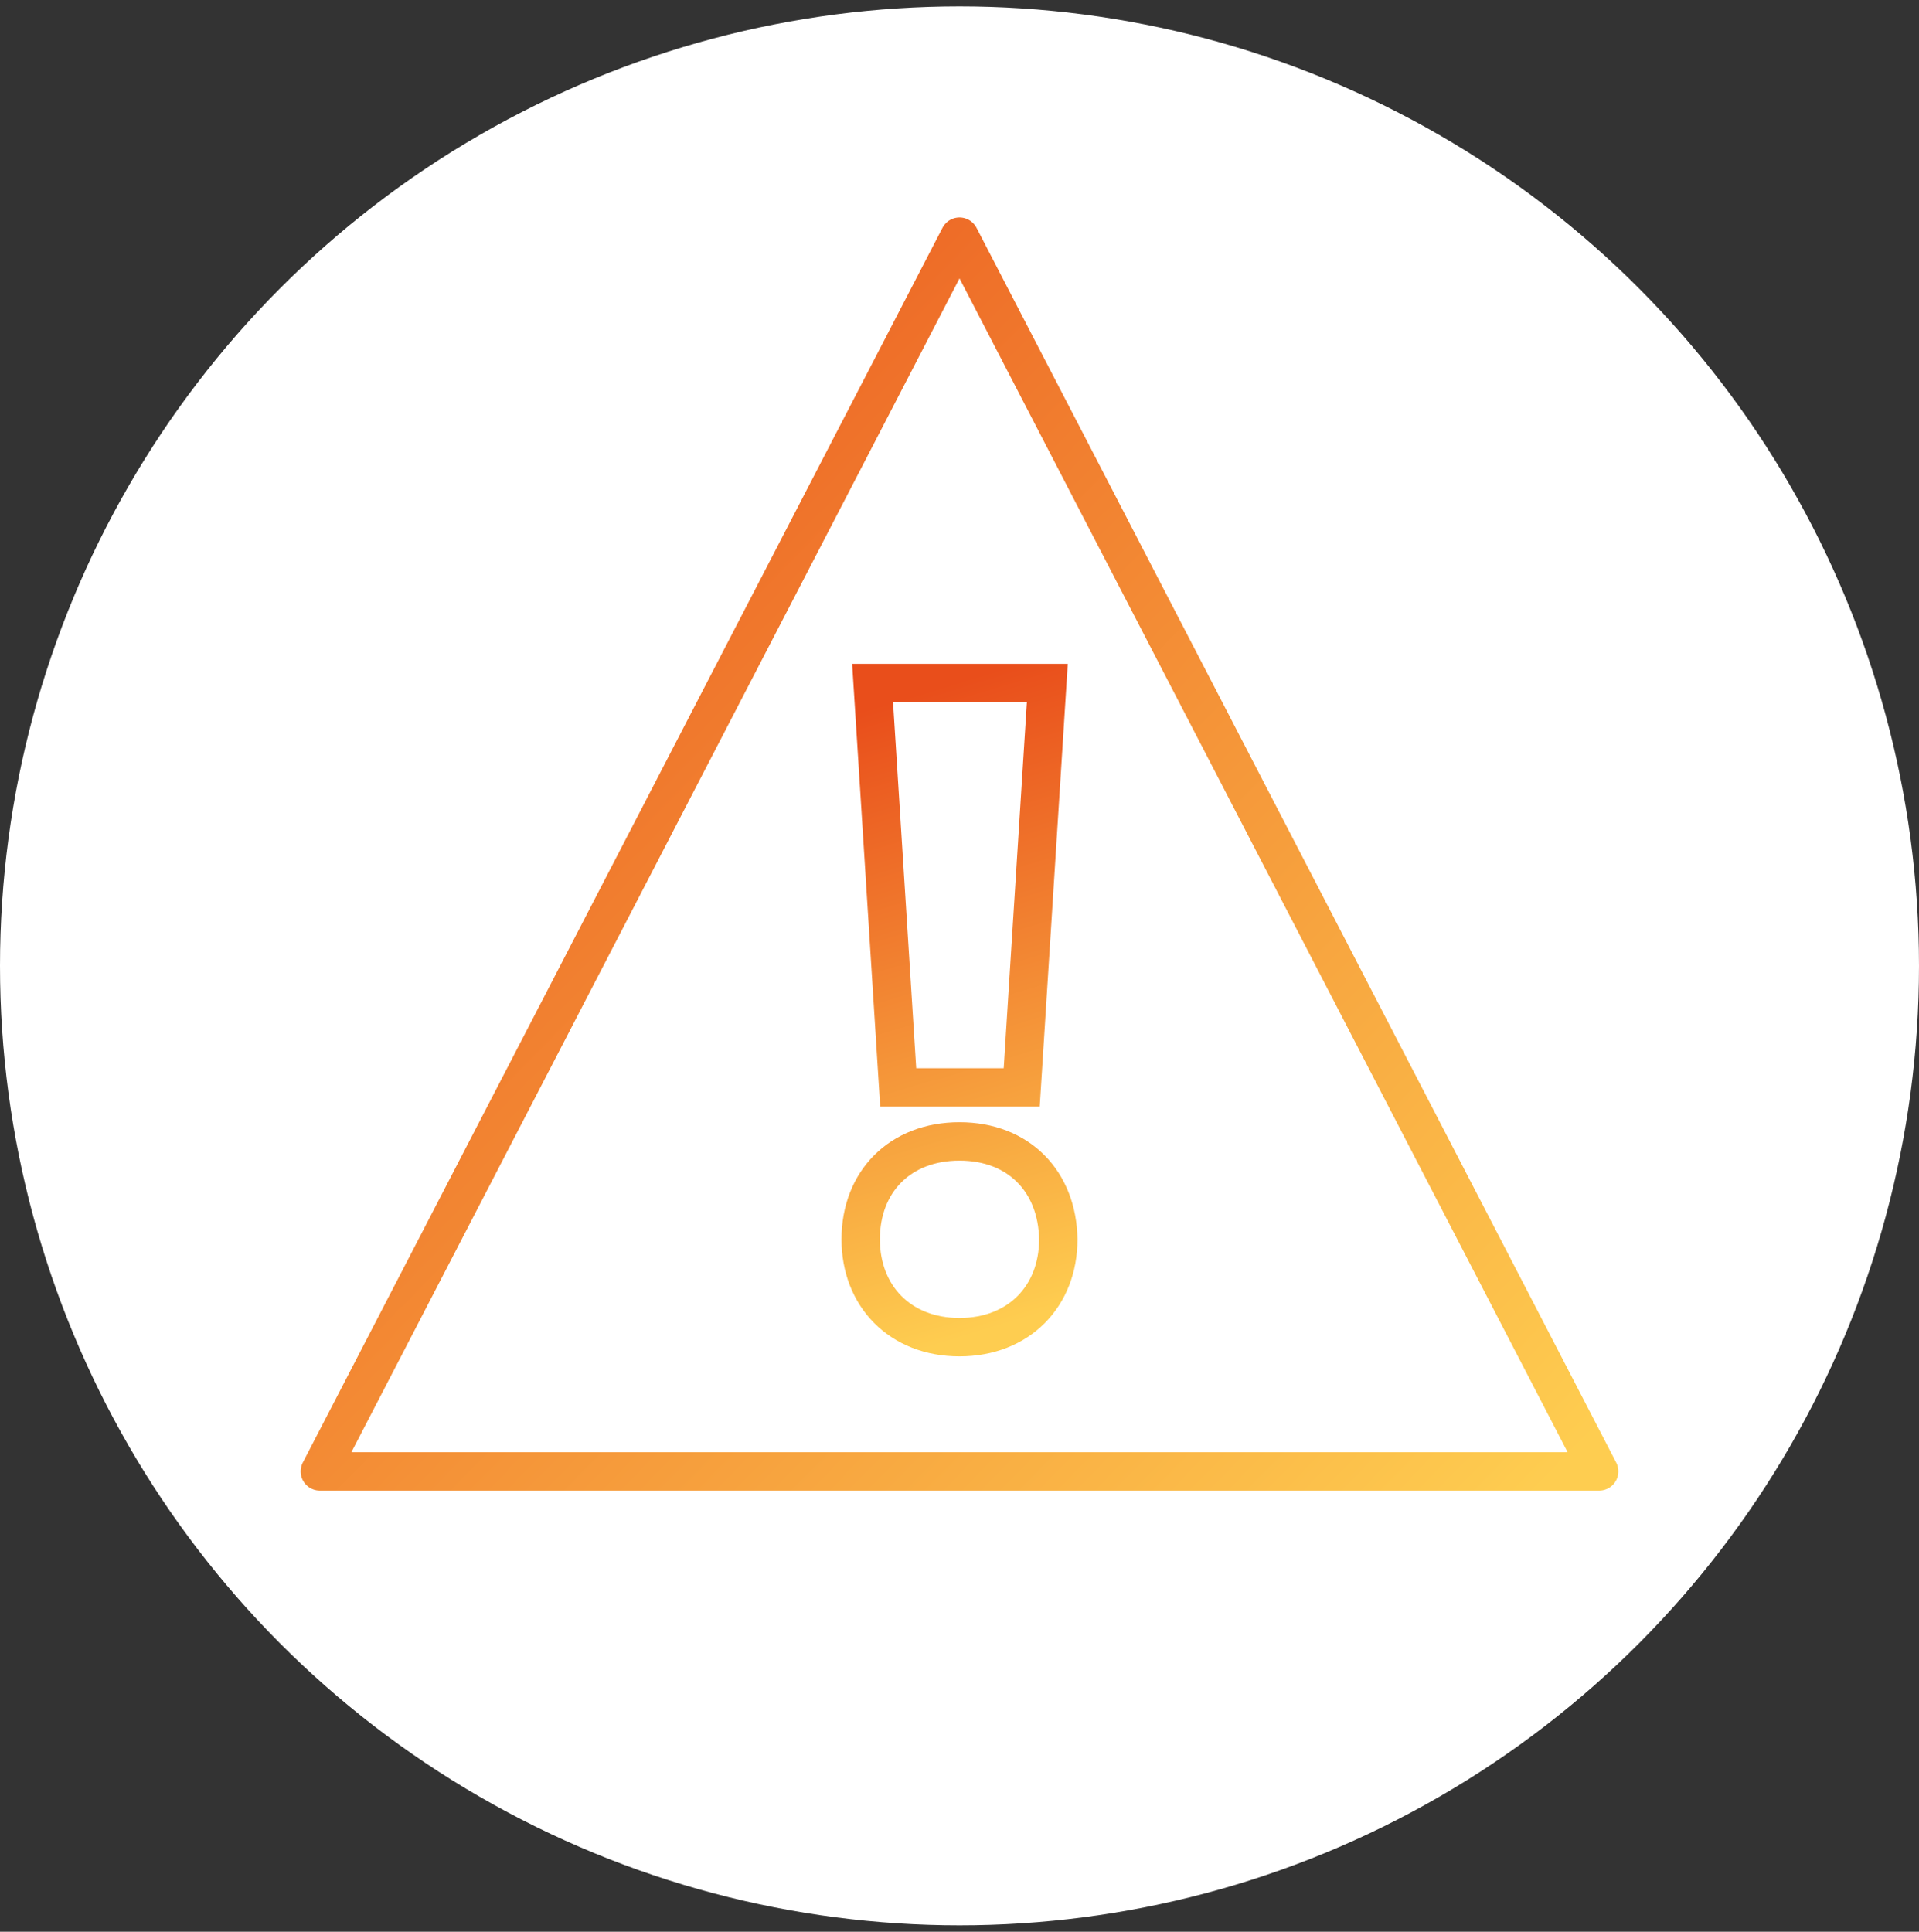
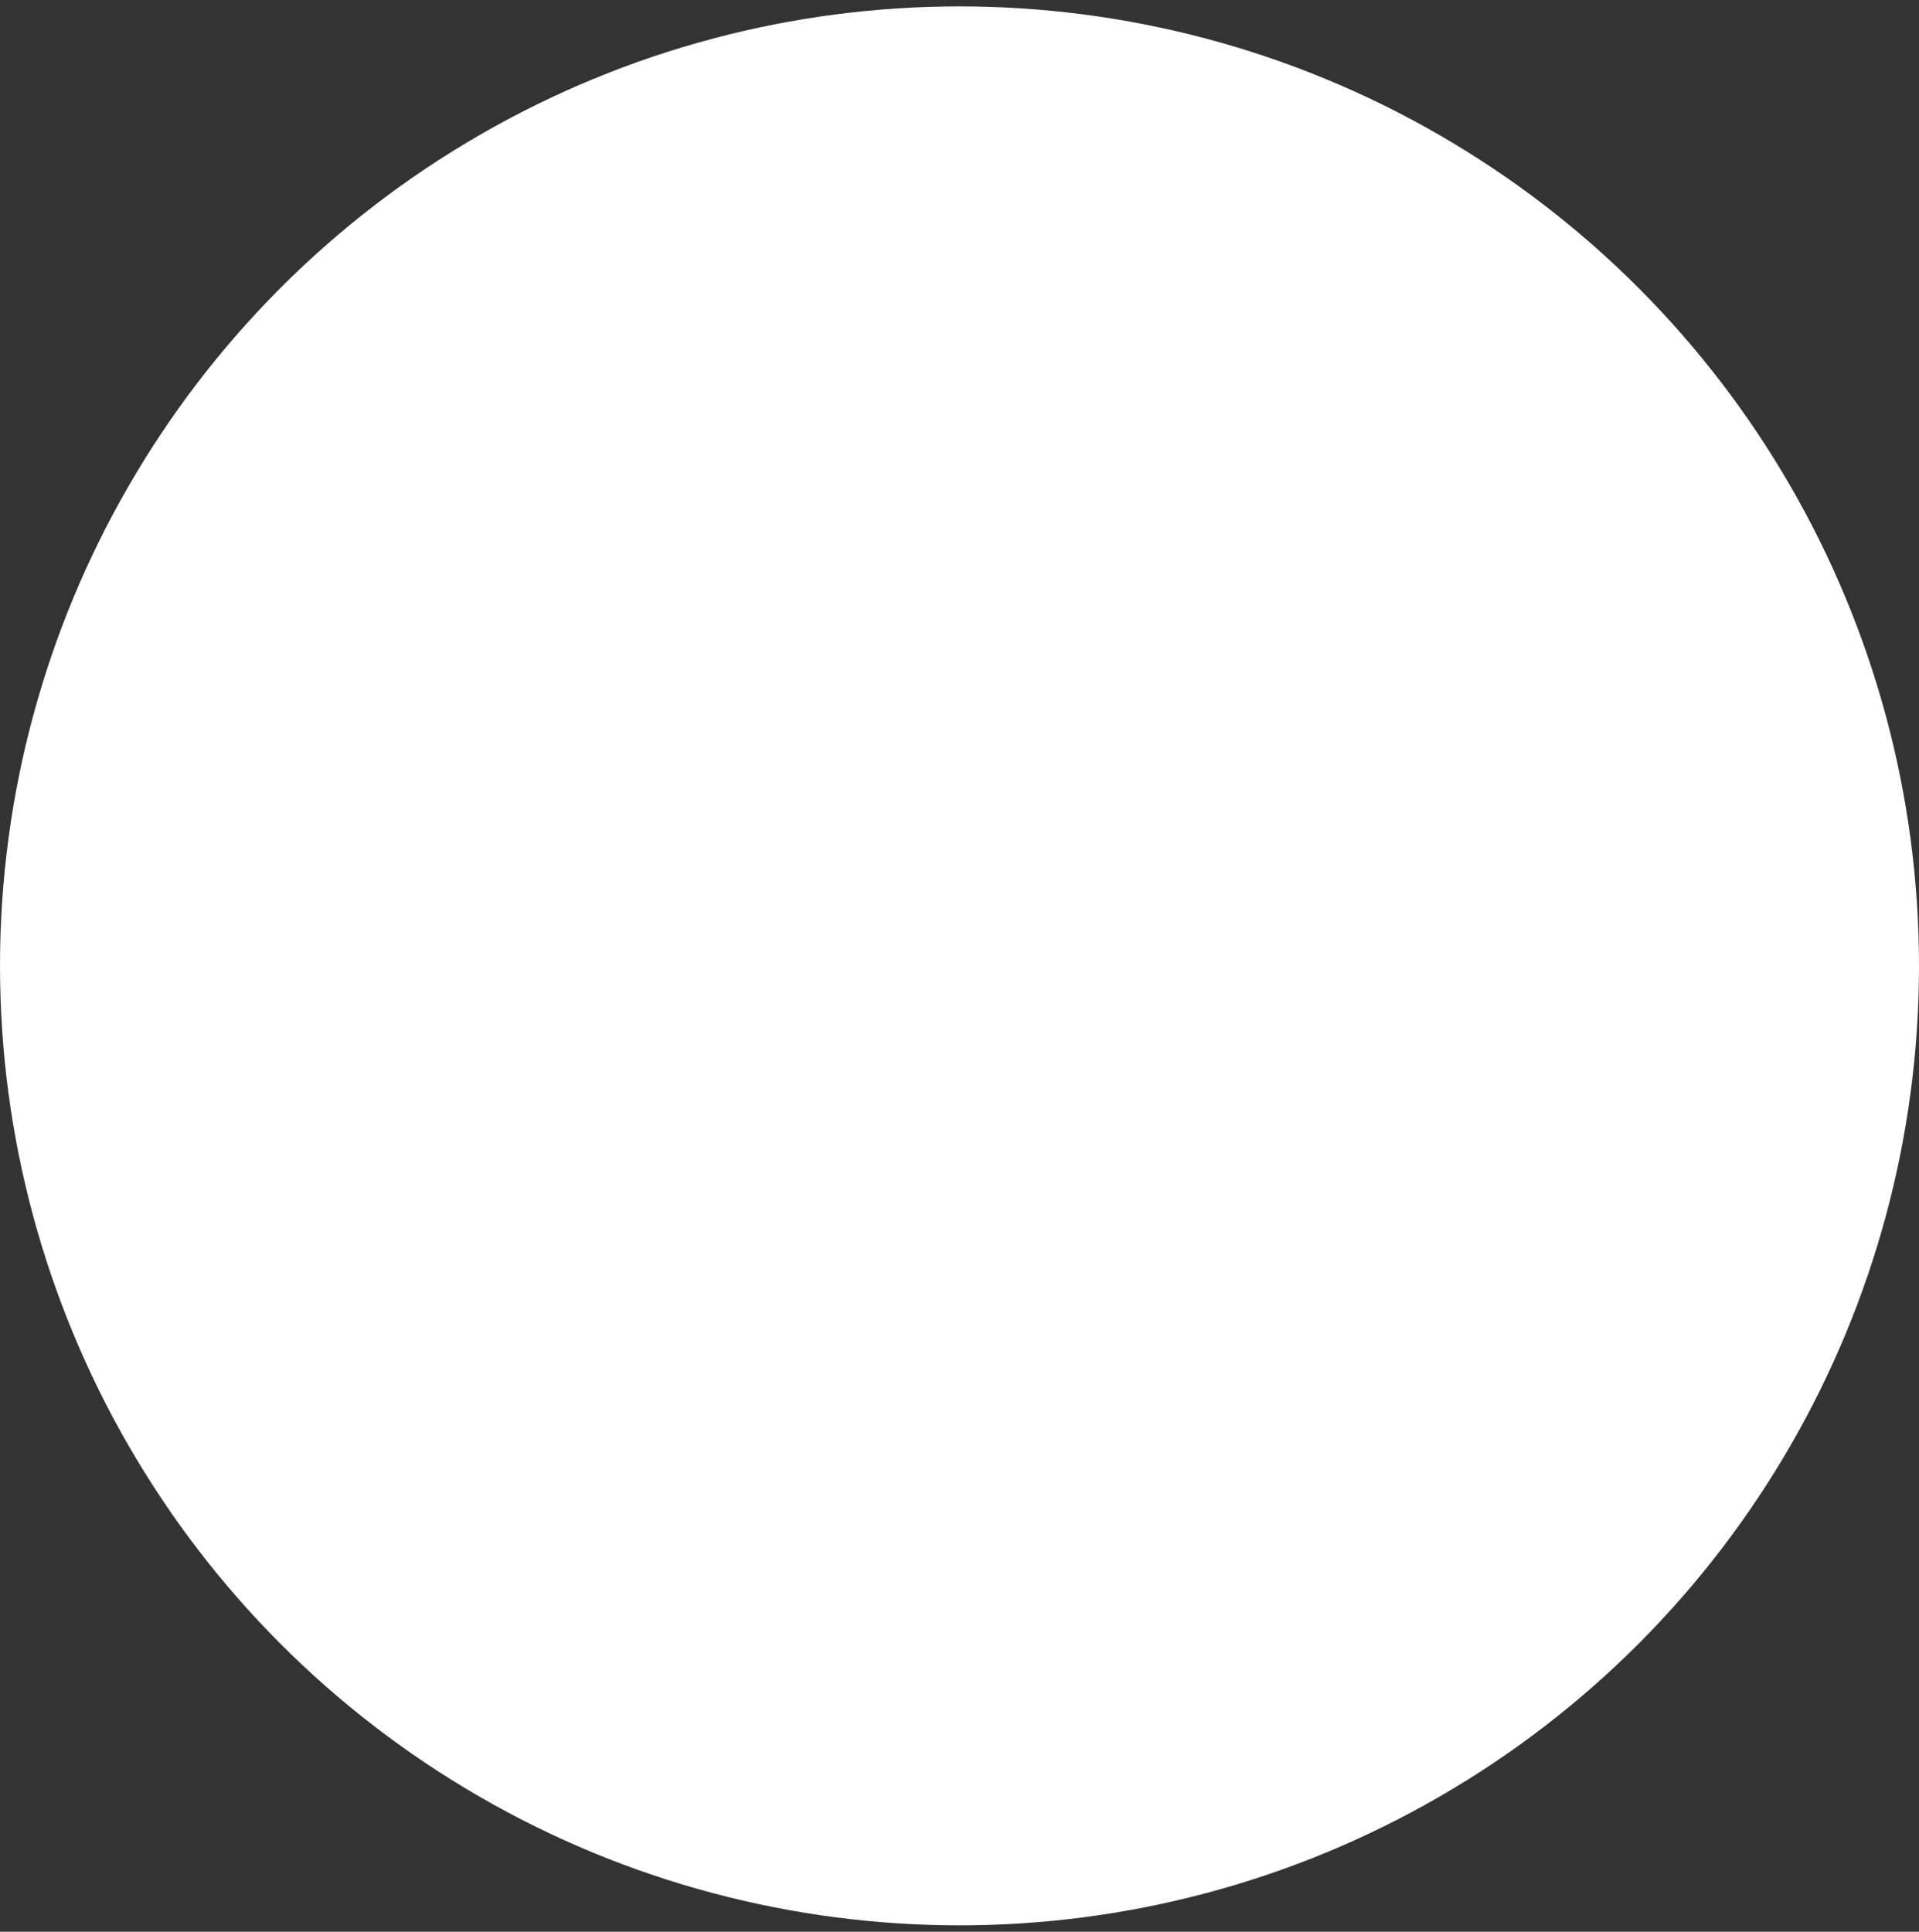
<svg xmlns="http://www.w3.org/2000/svg" width="150px" height="151px" viewBox="0 0 150 151" version="1.1">
  <rect x="0" y="0" width="150" height="151" fill="#333333" stroke="none" />
  <title>icon-wht-alert-message-org</title>
  <defs>
    <linearGradient x1="45.438%" y1="0%" x2="54.562%" y2="100%" id="linearGradient-1">
      <stop stop-color="#E94E1B" offset="0%" />
      <stop stop-color="#FECD50" offset="100%" />
    </linearGradient>
    <linearGradient x1="0%" y1="3.423%" x2="100%" y2="96.577%" id="linearGradient-2">
      <stop stop-color="#E94E1B" offset="0%" />
      <stop stop-color="#FECD50" offset="100%" />
    </linearGradient>
  </defs>
  <g id="Icons" stroke="none" stroke-width="1" fill="none" fill-rule="evenodd">
    <g id="Product-Page-Icons" transform="translate(-556, -2907)">
      <g id="icon-wht-alert-message-org" transform="translate(556, 2907.5)">
        <circle id="Oval" fill="#FFFFFF" cx="75" cy="75" r="75" />
        <g id="Group-5" transform="translate(25, 18)" stroke-width="3">
-           <path d="M45.209,66.5 L43.207,34.893 L56.865,34.893 L54.863,66.5 L45.209,66.5 Z M42.277,78.374 C42.277,73.869 45.352,70.722 50,70.722 C54.648,70.722 57.652,73.869 57.723,78.374 C57.723,82.808 54.648,86.025 50,86.025 C45.352,86.025 42.277,82.808 42.277,78.374 Z" id="Stroke-1" stroke="url(#linearGradient-1)" />
-           <polygon id="Stroke-3" stroke="url(#linearGradient-2)" stroke-linecap="round" stroke-linejoin="round" points="0 96.516 100 96.516 50 0" />
-         </g>
+           </g>
      </g>
    </g>
  </g>
</svg>